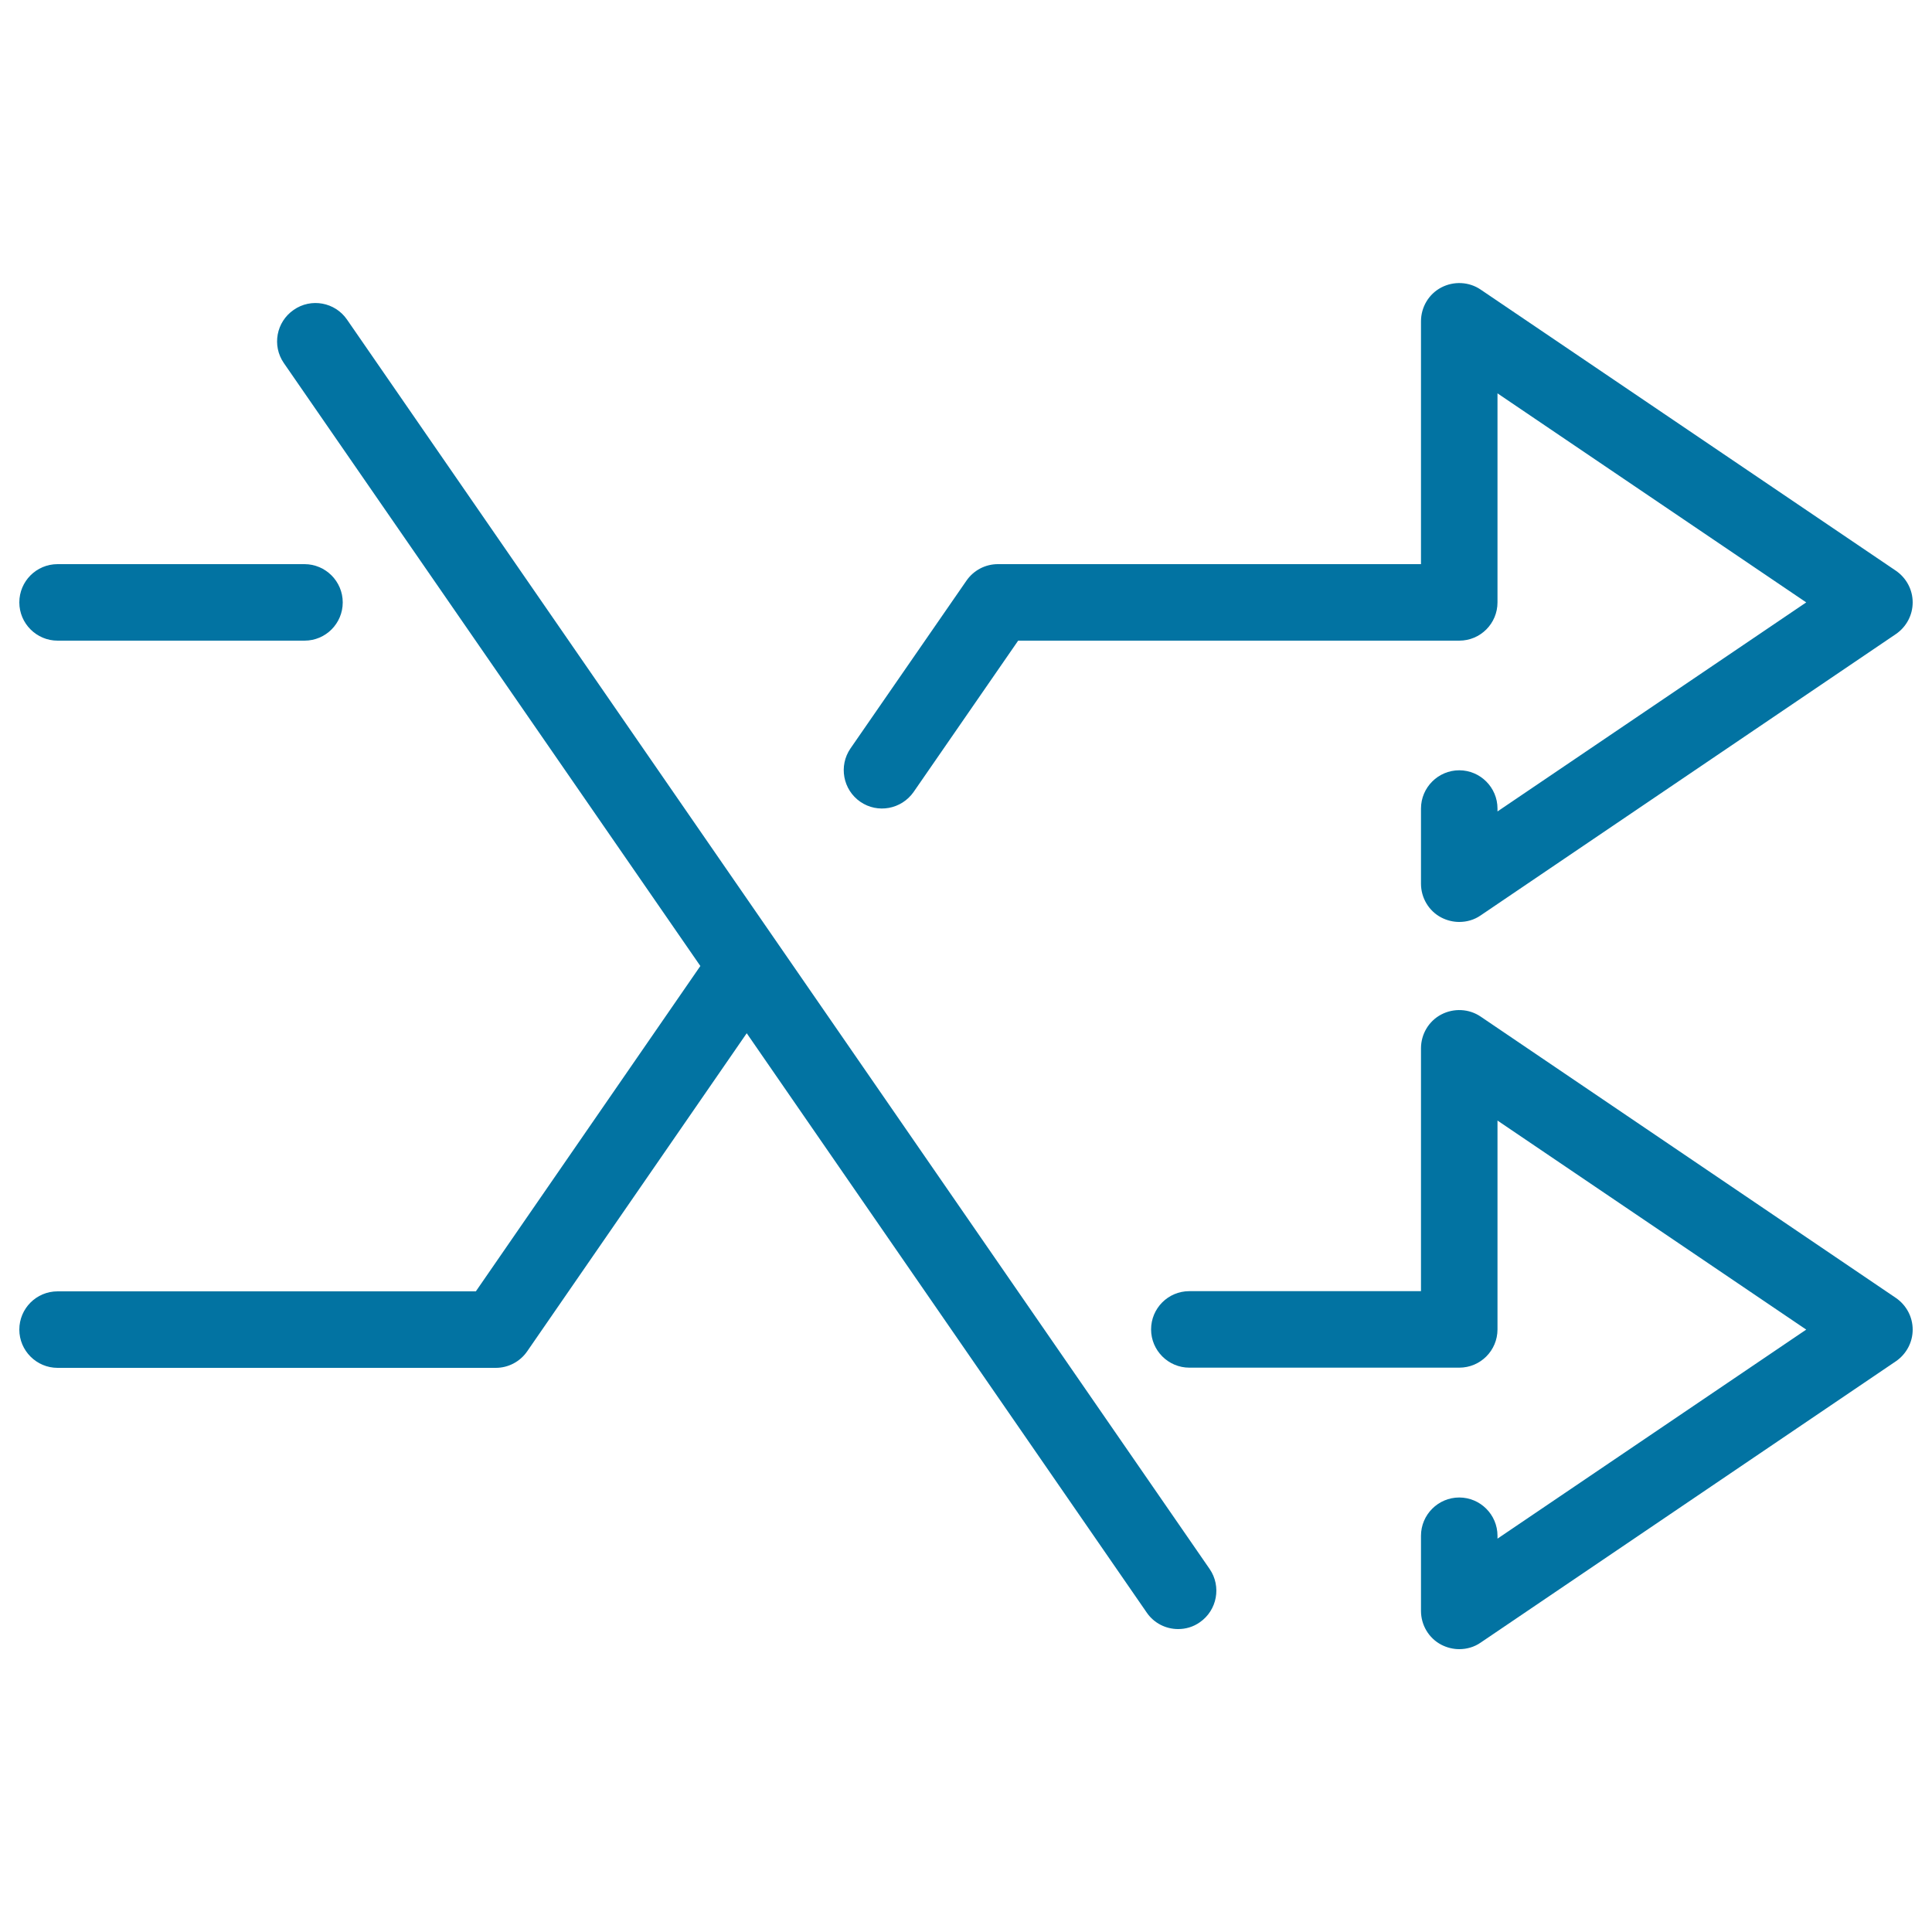
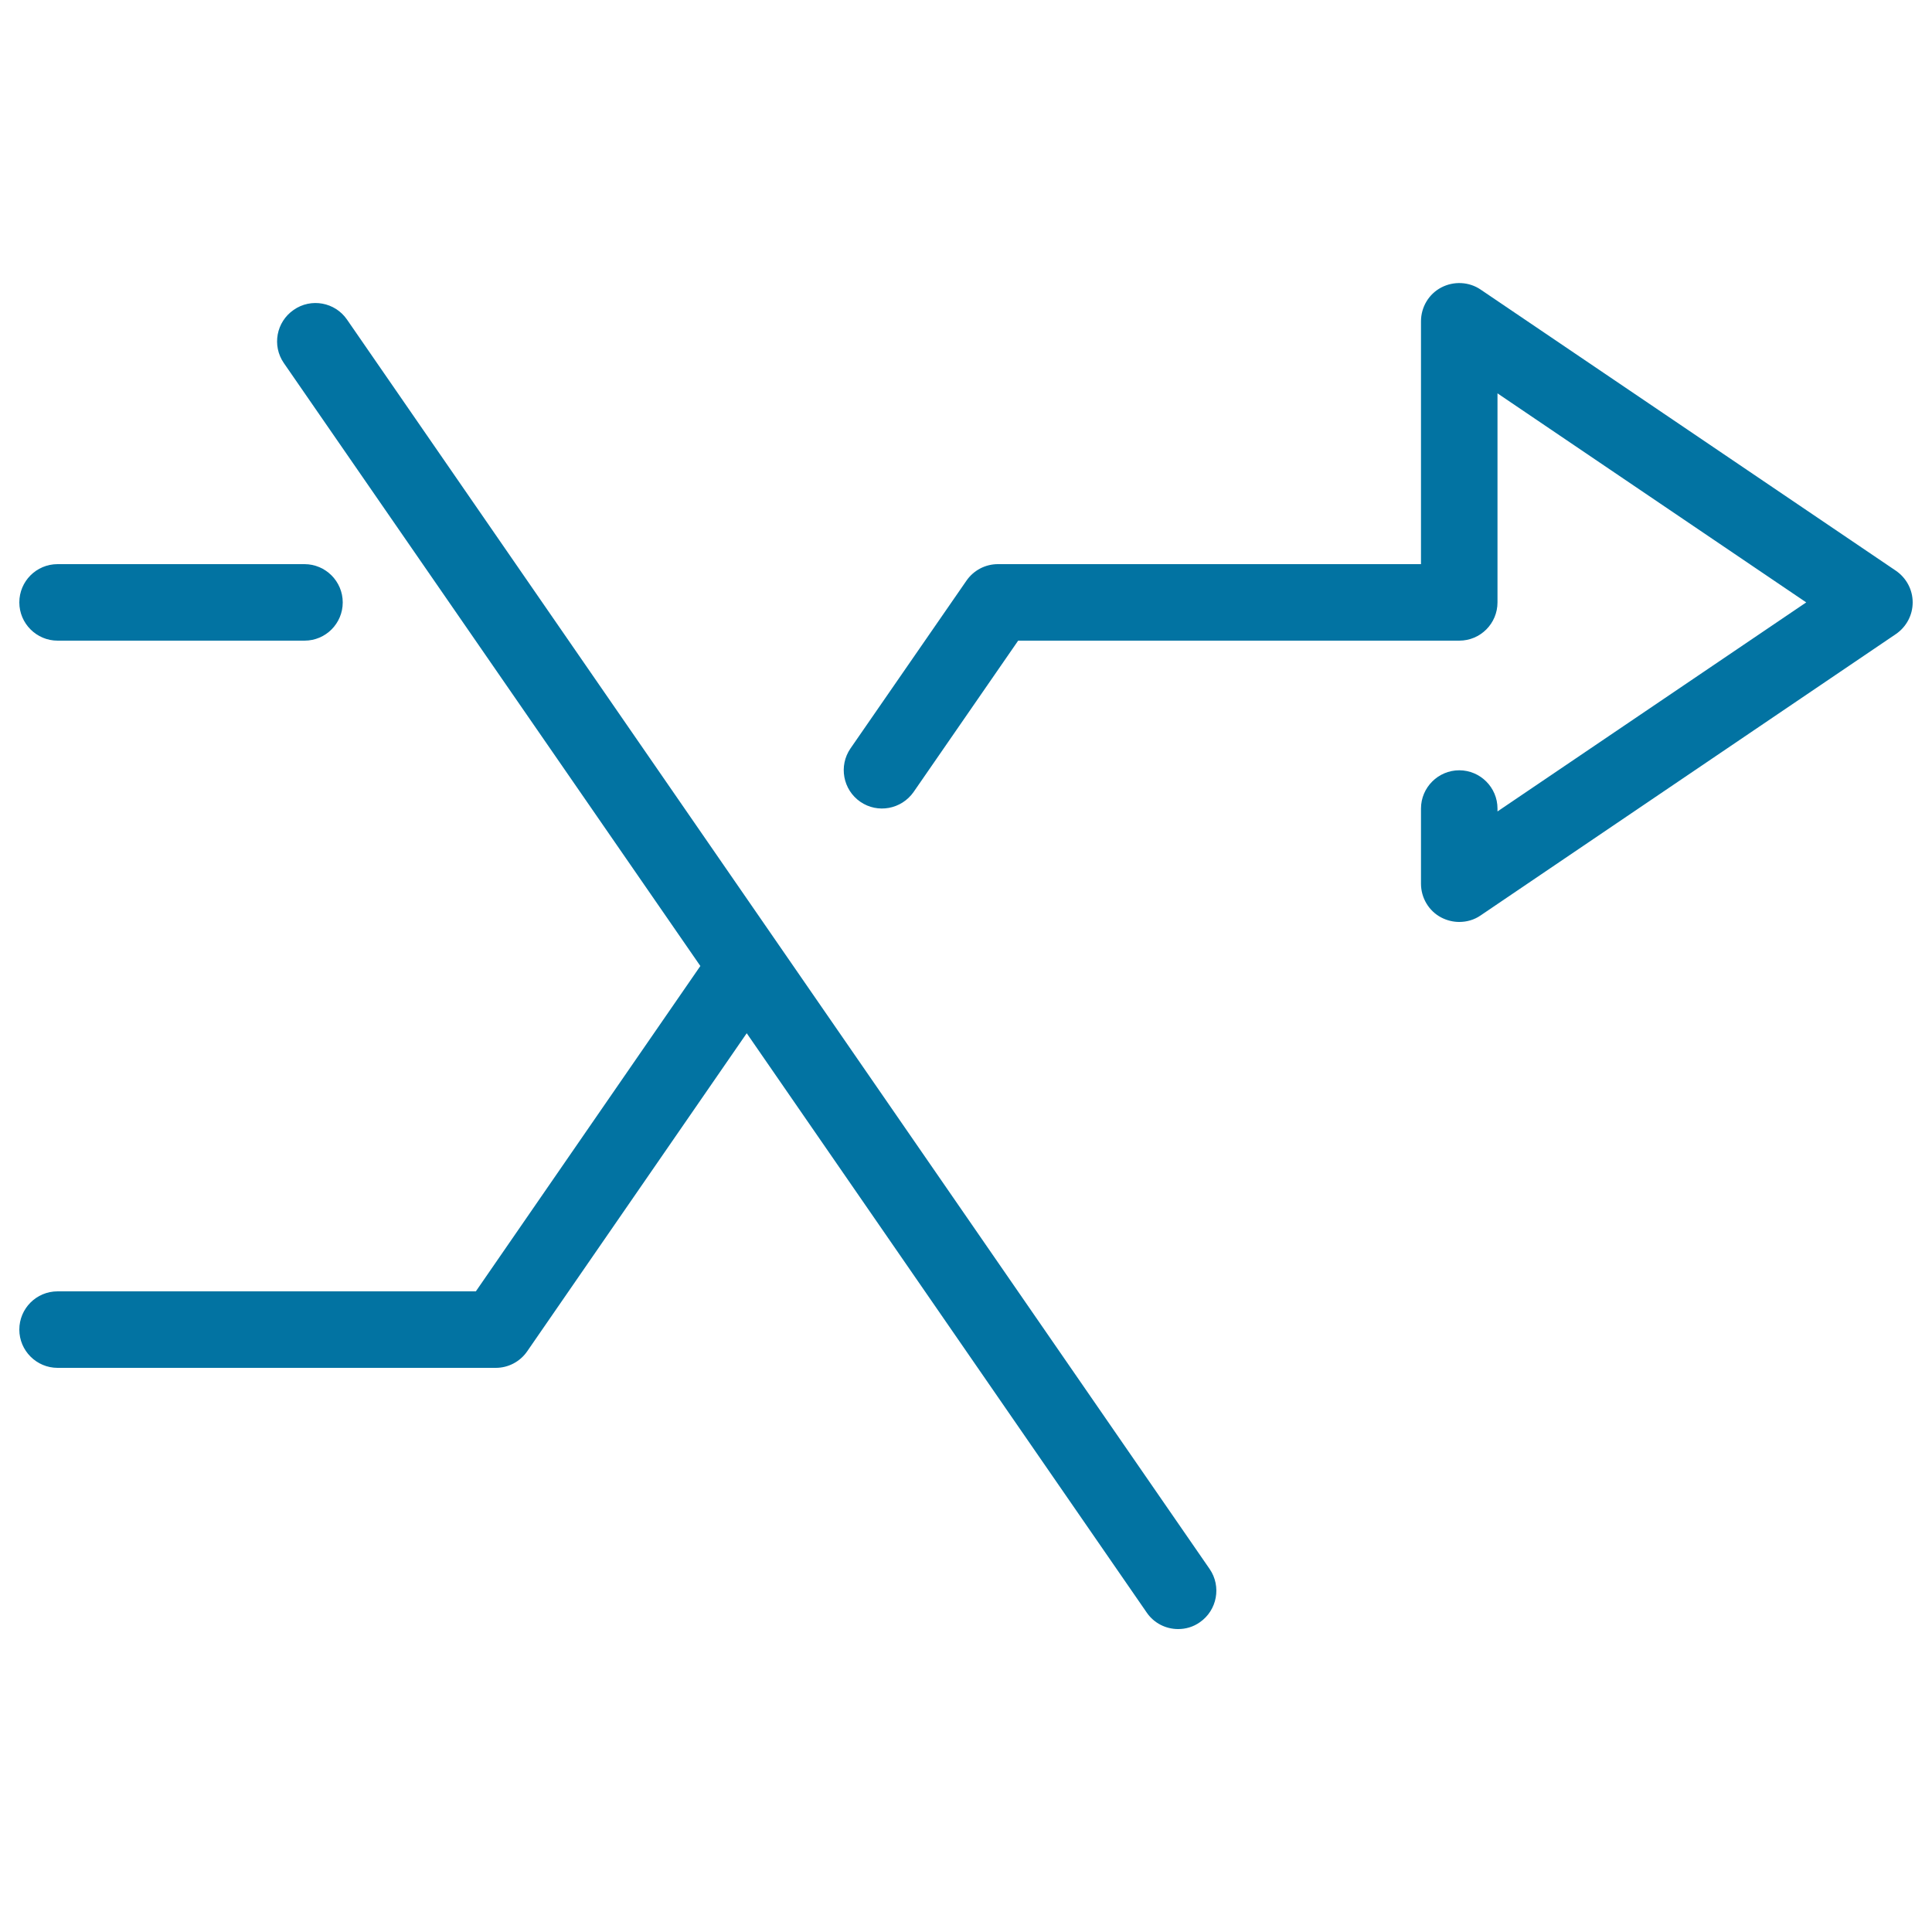
<svg xmlns="http://www.w3.org/2000/svg" viewBox="0 0 1000 1000" style="fill:#0273a2">
  <title>Shuffle Arrows SVG icon</title>
  <g>
    <path d="M29.8,331.6h127.8c11,0,19.8-8.9,19.8-19.8s-8.9-19.8-19.8-19.8H29.8c-11,0-19.8,8.9-19.8,19.8S18.9,331.6,29.8,331.6z" />
-     <path d="M981.3,671.8L766.4,526.2c-6-4.1-13.9-4.5-20.4-1.1c-6.5,3.4-10.5,10.2-10.5,17.5v125.7H615.6c-11,0-19.8,8.9-19.8,19.8c0,10.9,8.9,19.8,19.8,19.8h139.7c11,0,19.8-8.9,19.8-19.8V580l159.8,108.2L775.1,796.4v-1.5c0-10.9-8.9-19.8-19.8-19.8s-19.8,8.9-19.8,19.8v38.9c0,7.3,4,14.1,10.5,17.5c2.9,1.5,6.1,2.3,9.3,2.3c3.9,0,7.8-1.1,11.1-3.4l214.9-145.6c5.4-3.7,8.7-9.8,8.7-16.4C990,681.6,986.7,675.5,981.3,671.8z" />
    <path d="M179.6,165.4c-6.2-9-18.6-11.3-27.6-5c-9,6.2-11.3,18.5-5.1,27.5L362.5,500L246.3,668.4H29.8c-11,0-19.8,8.9-19.8,19.8c0,10.9,8.9,19.8,19.8,19.8h226.8c6.5,0,12.6-3.2,16.3-8.6l113.6-164.6l207,299.8c3.8,5.6,10,8.6,16.3,8.6c3.9,0,7.8-1.1,11.2-3.5c9-6.2,11.3-18.6,5.1-27.6L179.6,165.4z" />
    <path d="M472.9,409.9l54.1-78.3h228.3c11,0,19.8-8.9,19.8-19.8V203.6l159.8,108.2L775.1,420v-1.5c0-10.9-8.9-19.8-19.8-19.8s-19.8,8.9-19.8,19.8v38.9c0,7.3,4,14.1,10.5,17.5c2.9,1.5,6.1,2.3,9.3,2.3c3.9,0,7.8-1.1,11.1-3.4l214.9-145.6c5.4-3.7,8.7-9.8,8.7-16.4c0-6.6-3.3-12.7-8.7-16.4L766.4,149.9c-6-4.1-13.9-4.5-20.4-1.1c-6.5,3.4-10.5,10.2-10.5,17.5V292H516.5c-6.5,0-12.6,3.2-16.3,8.6l-60,86.8c-6.2,9-3.9,21.4,5.1,27.6C454.3,421.2,466.6,418.9,472.9,409.9z" />
  </g>
</svg>